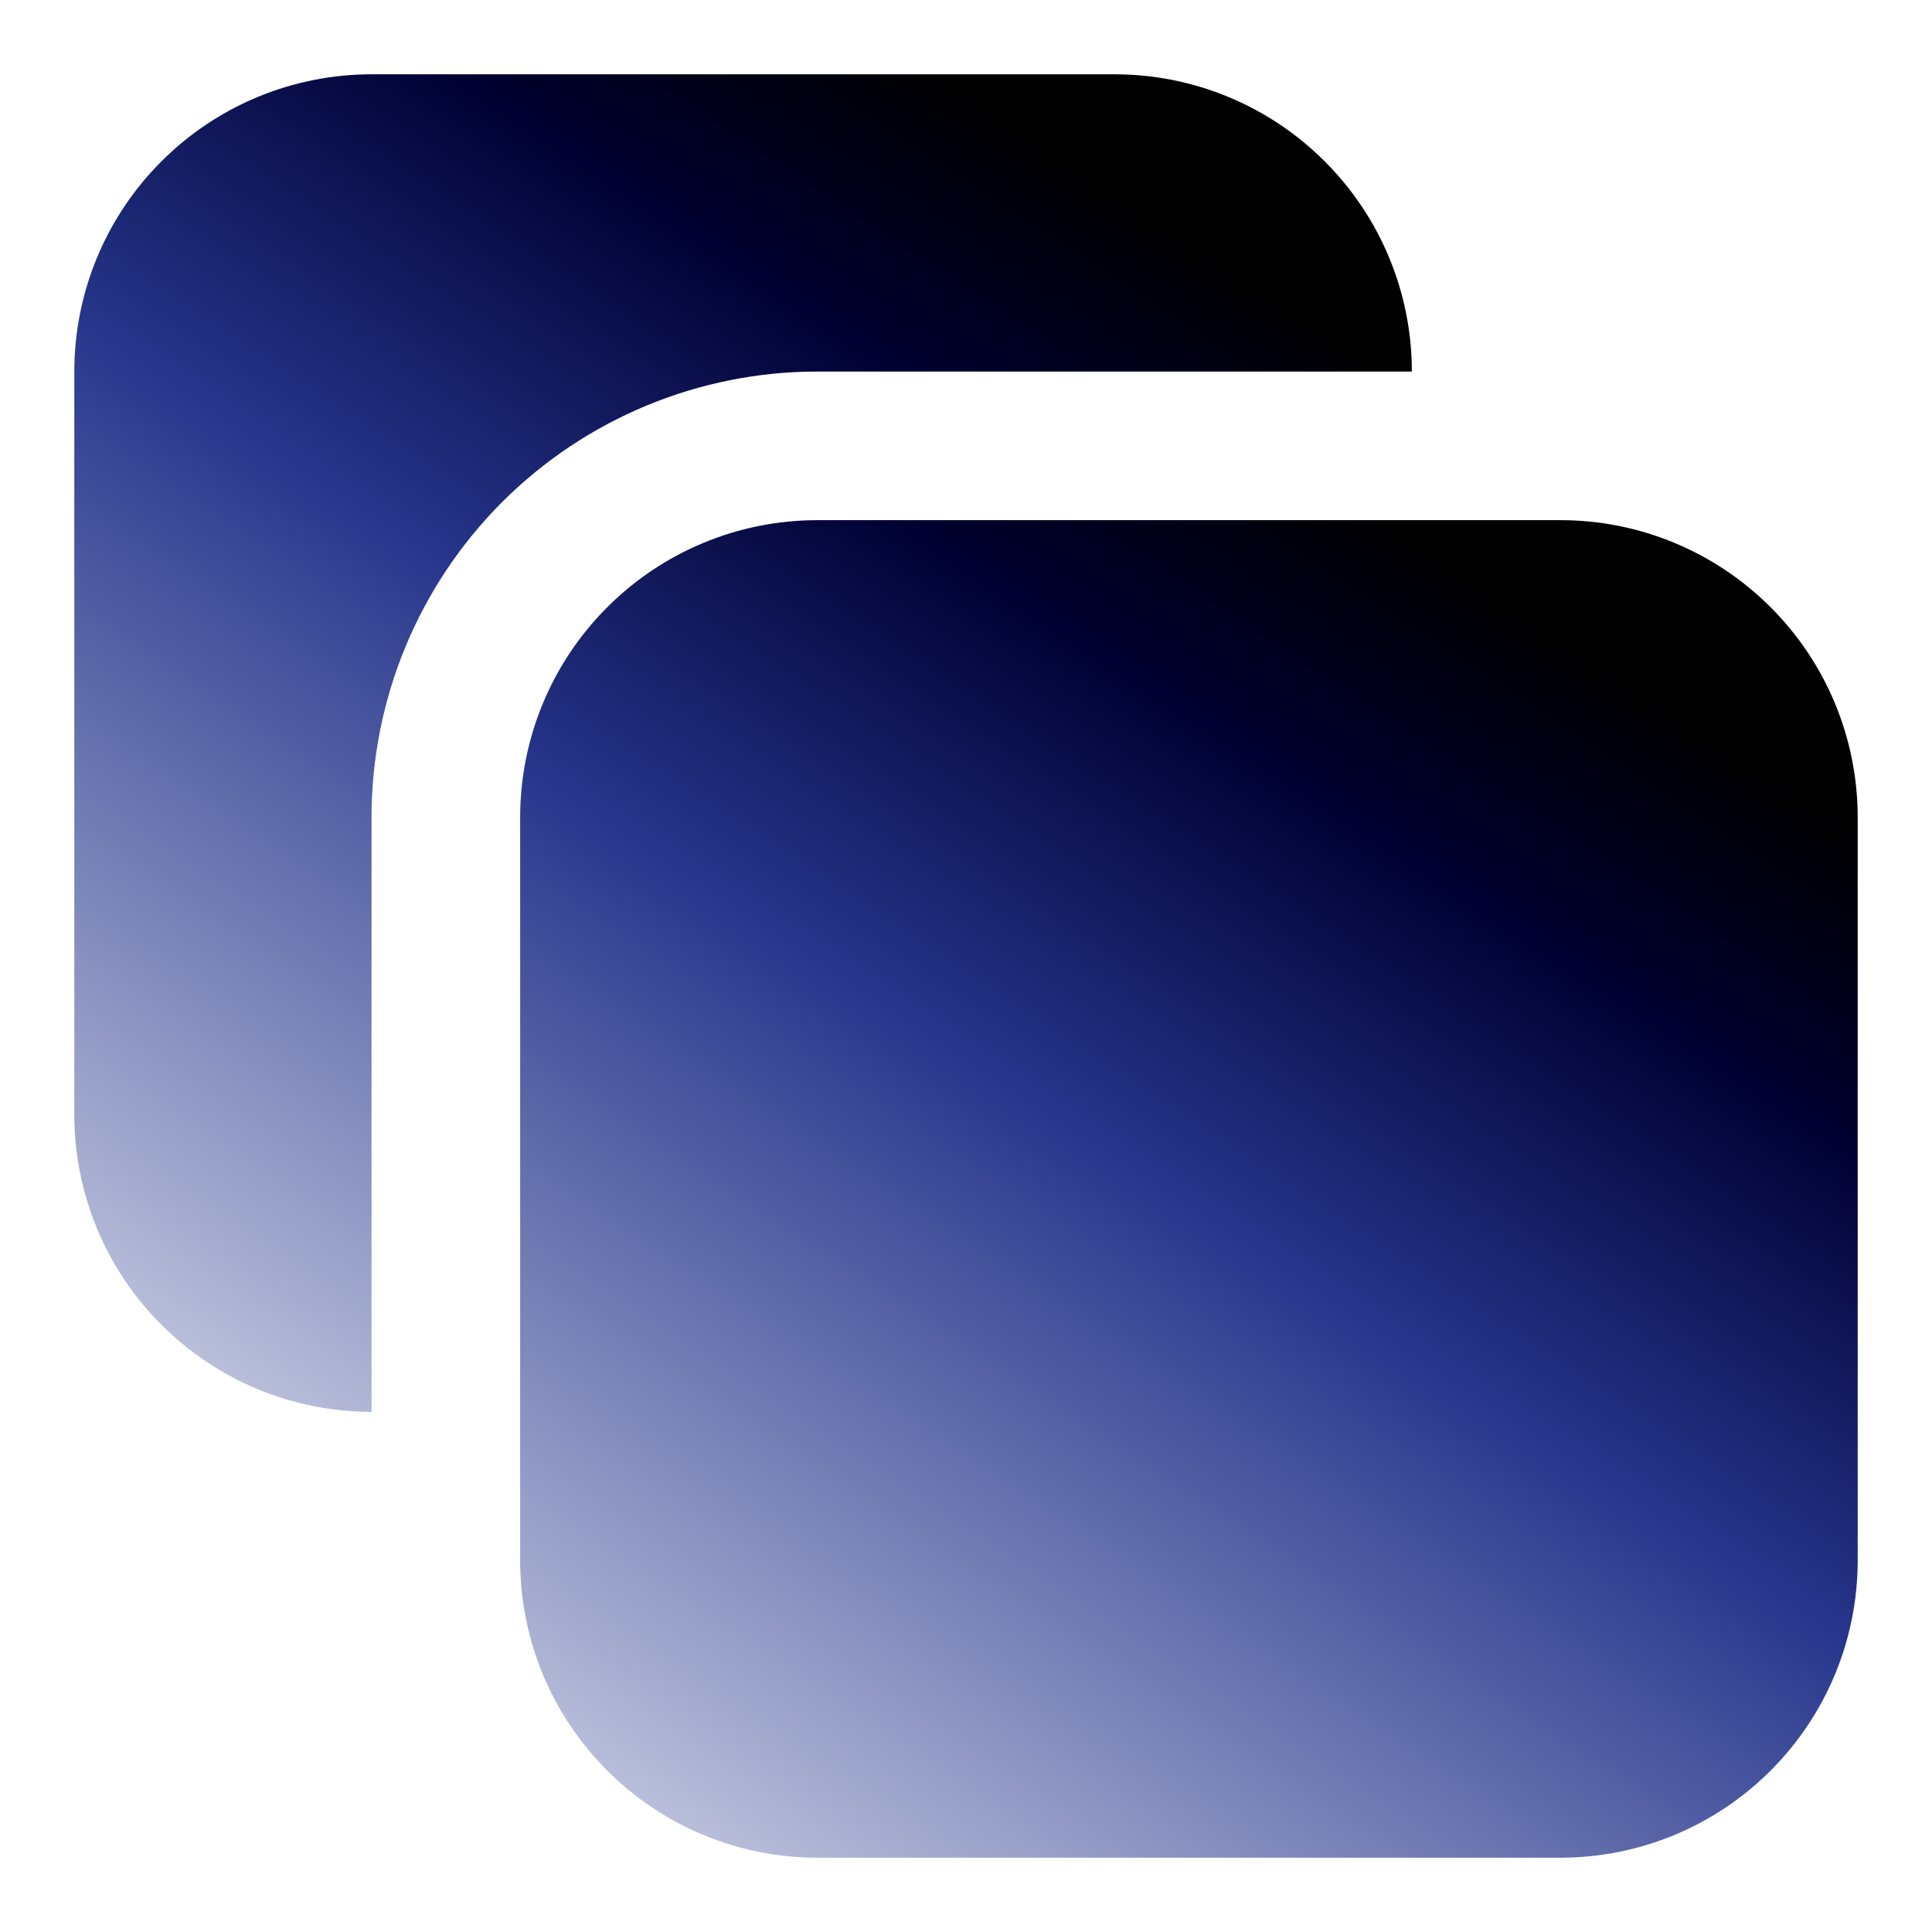
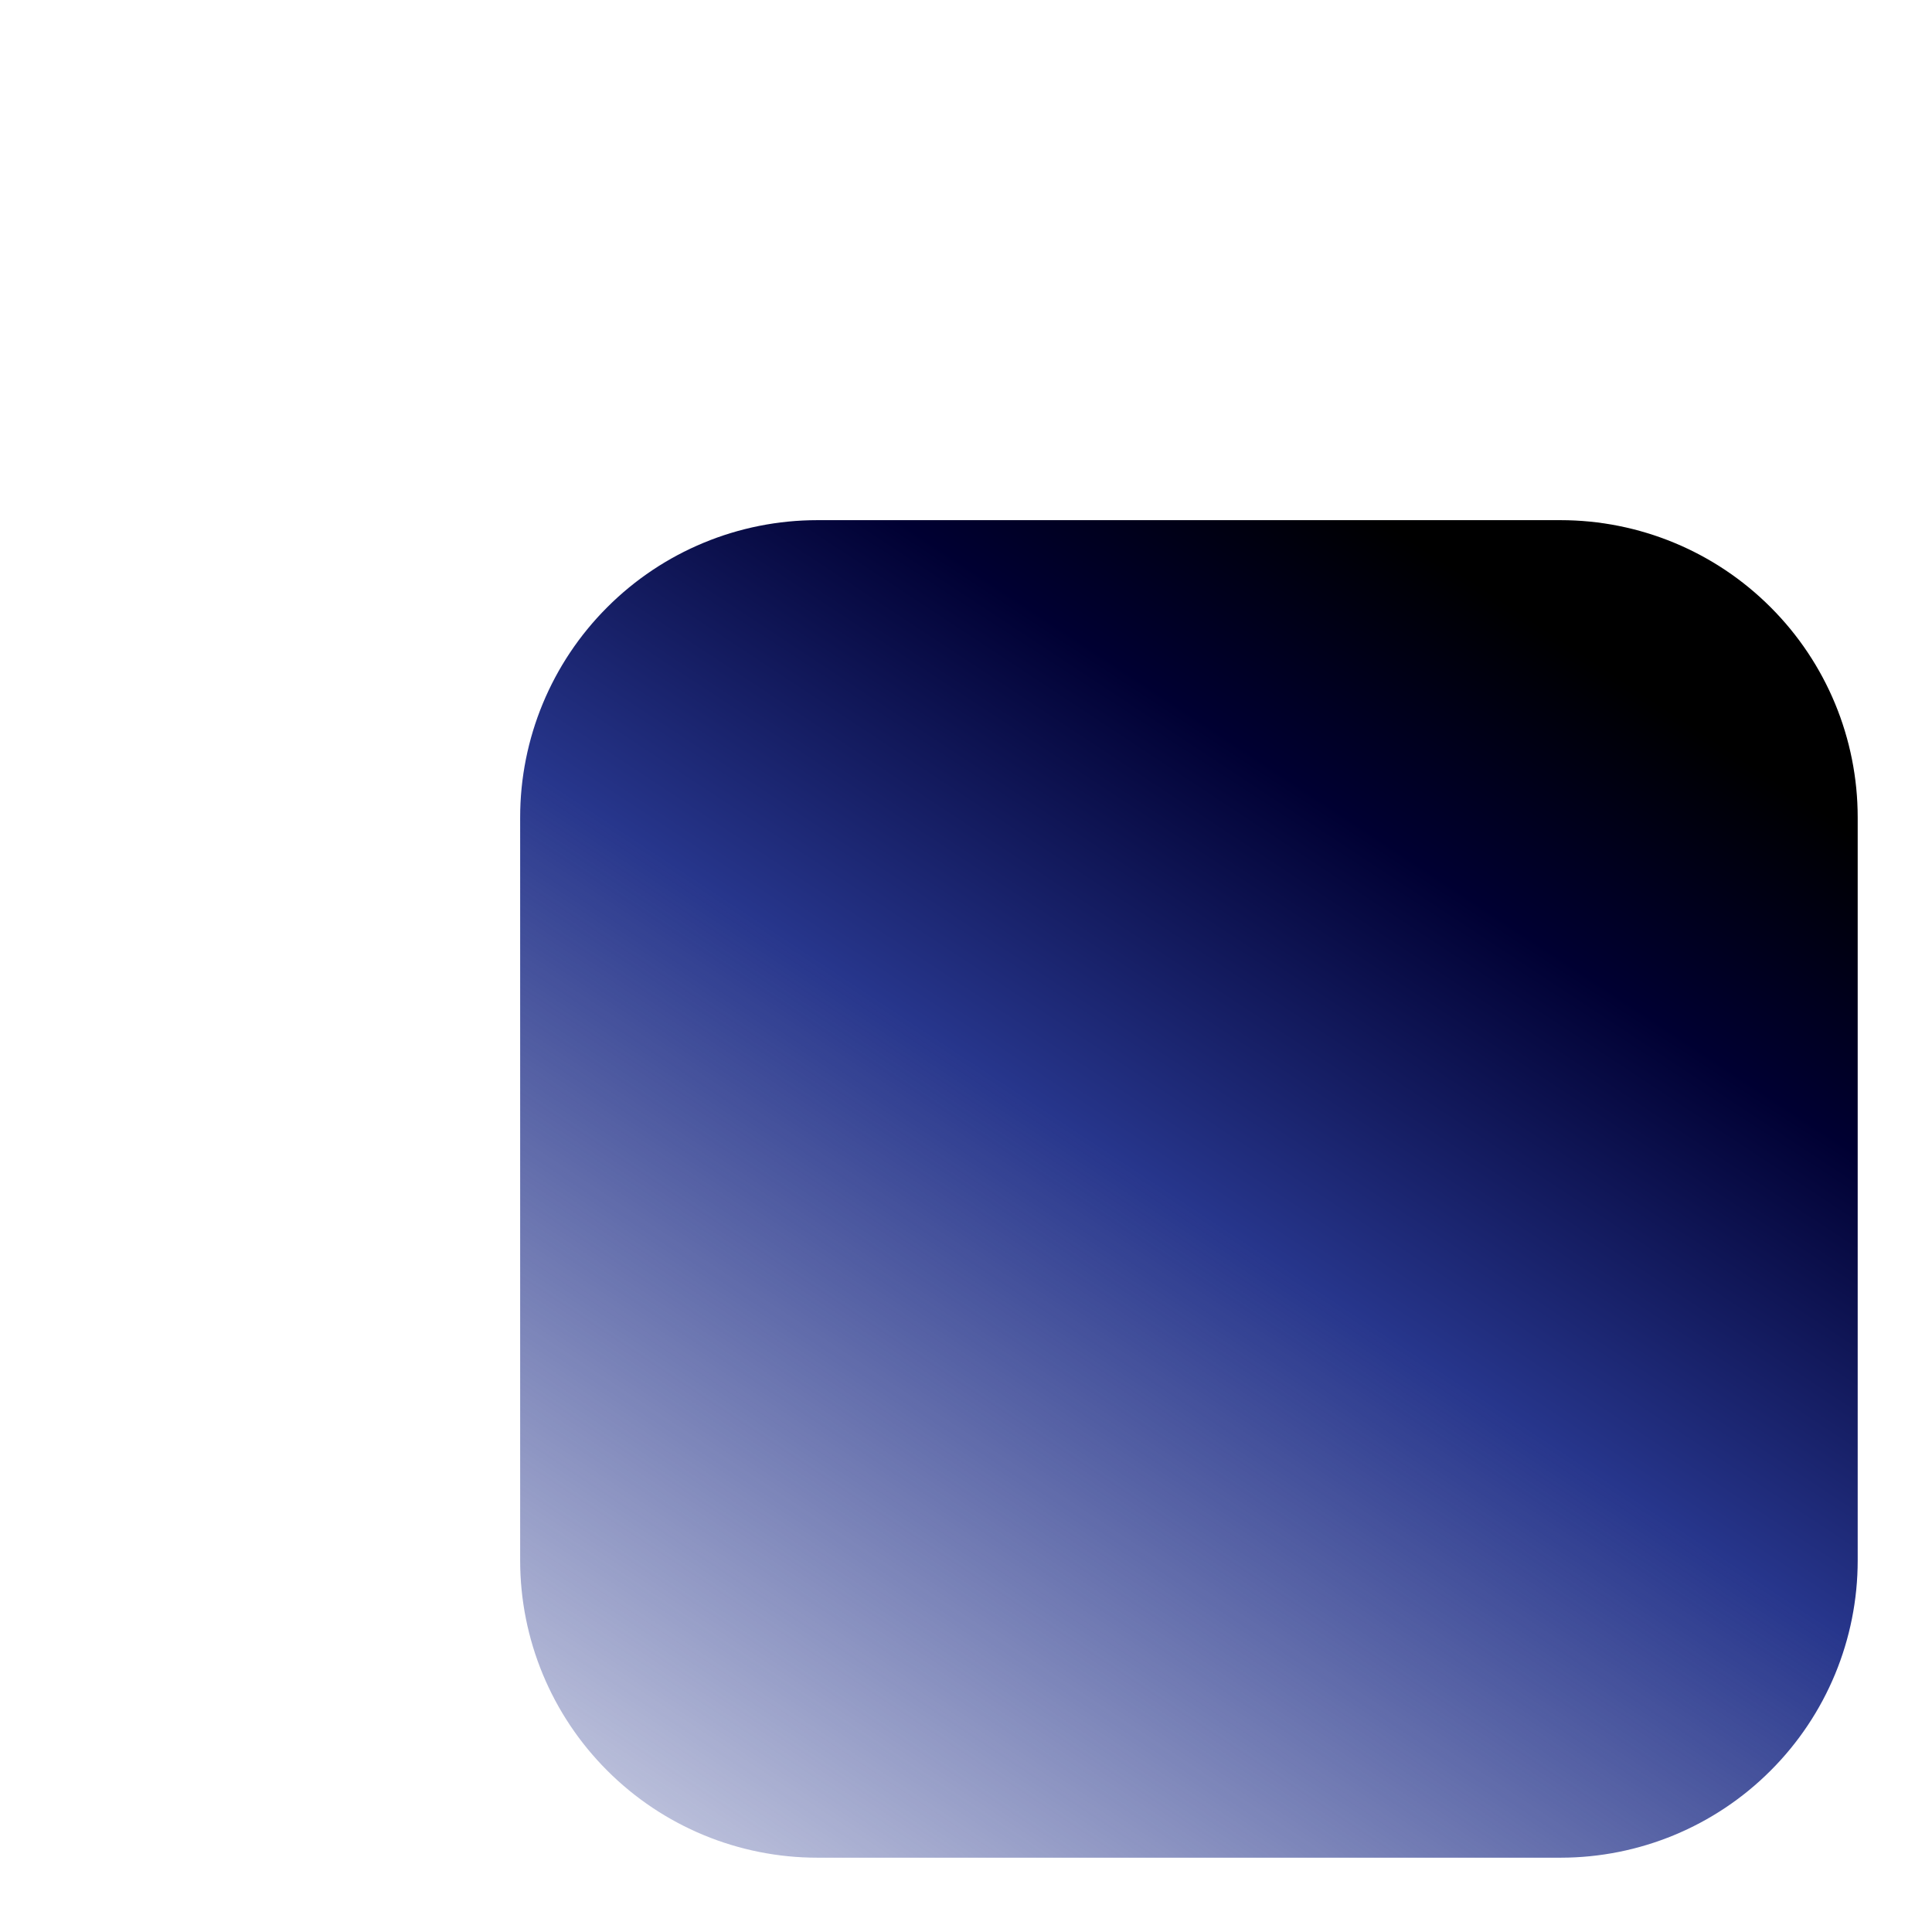
<svg xmlns="http://www.w3.org/2000/svg" width="26" height="26" viewBox="0 0 26 26" fill="none">
-   <path d="M19 5C19 3.939 18.579 2.922 17.828 2.172C17.078 1.421 16.061 1 15 1H5C3.939 1 2.922 1.421 2.172 2.172C1.421 2.922 1 3.939 1 5V15C1 16.061 1.421 17.078 2.172 17.828C2.922 18.579 3.939 19 5 19V11C5 9.409 5.632 7.883 6.757 6.757C7.883 5.632 9.409 5 11 5H19Z" fill="url(#paint0_linear_152_1082)" />
  <path d="M21 7C22.061 7 23.078 7.421 23.828 8.172C24.579 8.922 25 9.939 25 11V21C25 22.061 24.579 23.078 23.828 23.828C23.078 24.579 22.061 25 21 25H11C9.939 25 8.922 24.579 8.172 23.828C7.421 23.078 7 22.061 7 21V11C7 9.939 7.421 8.922 8.172 8.172C8.922 7.421 9.939 7 11 7H21Z" fill="url(#paint1_linear_152_1082)" />
  <defs>
    <linearGradient id="paint0_linear_152_1082" x1="14" y1="0.571" x2="-1.077" y2="23.415" gradientUnits="userSpaceOnUse">
      <stop offset="0.041" />
      <stop offset="0.172" stop-color="#000032" />
      <stop offset="0.374" stop-color="#27368C" />
      <stop offset="0.957" stop-color="#27368C" stop-opacity="0" />
    </linearGradient>
    <linearGradient id="paint1_linear_152_1082" x1="20" y1="6.571" x2="4.923" y2="29.415" gradientUnits="userSpaceOnUse">
      <stop offset="0.041" />
      <stop offset="0.172" stop-color="#000032" />
      <stop offset="0.374" stop-color="#27368C" />
      <stop offset="0.957" stop-color="#27368C" stop-opacity="0" />
    </linearGradient>
  </defs>
</svg>